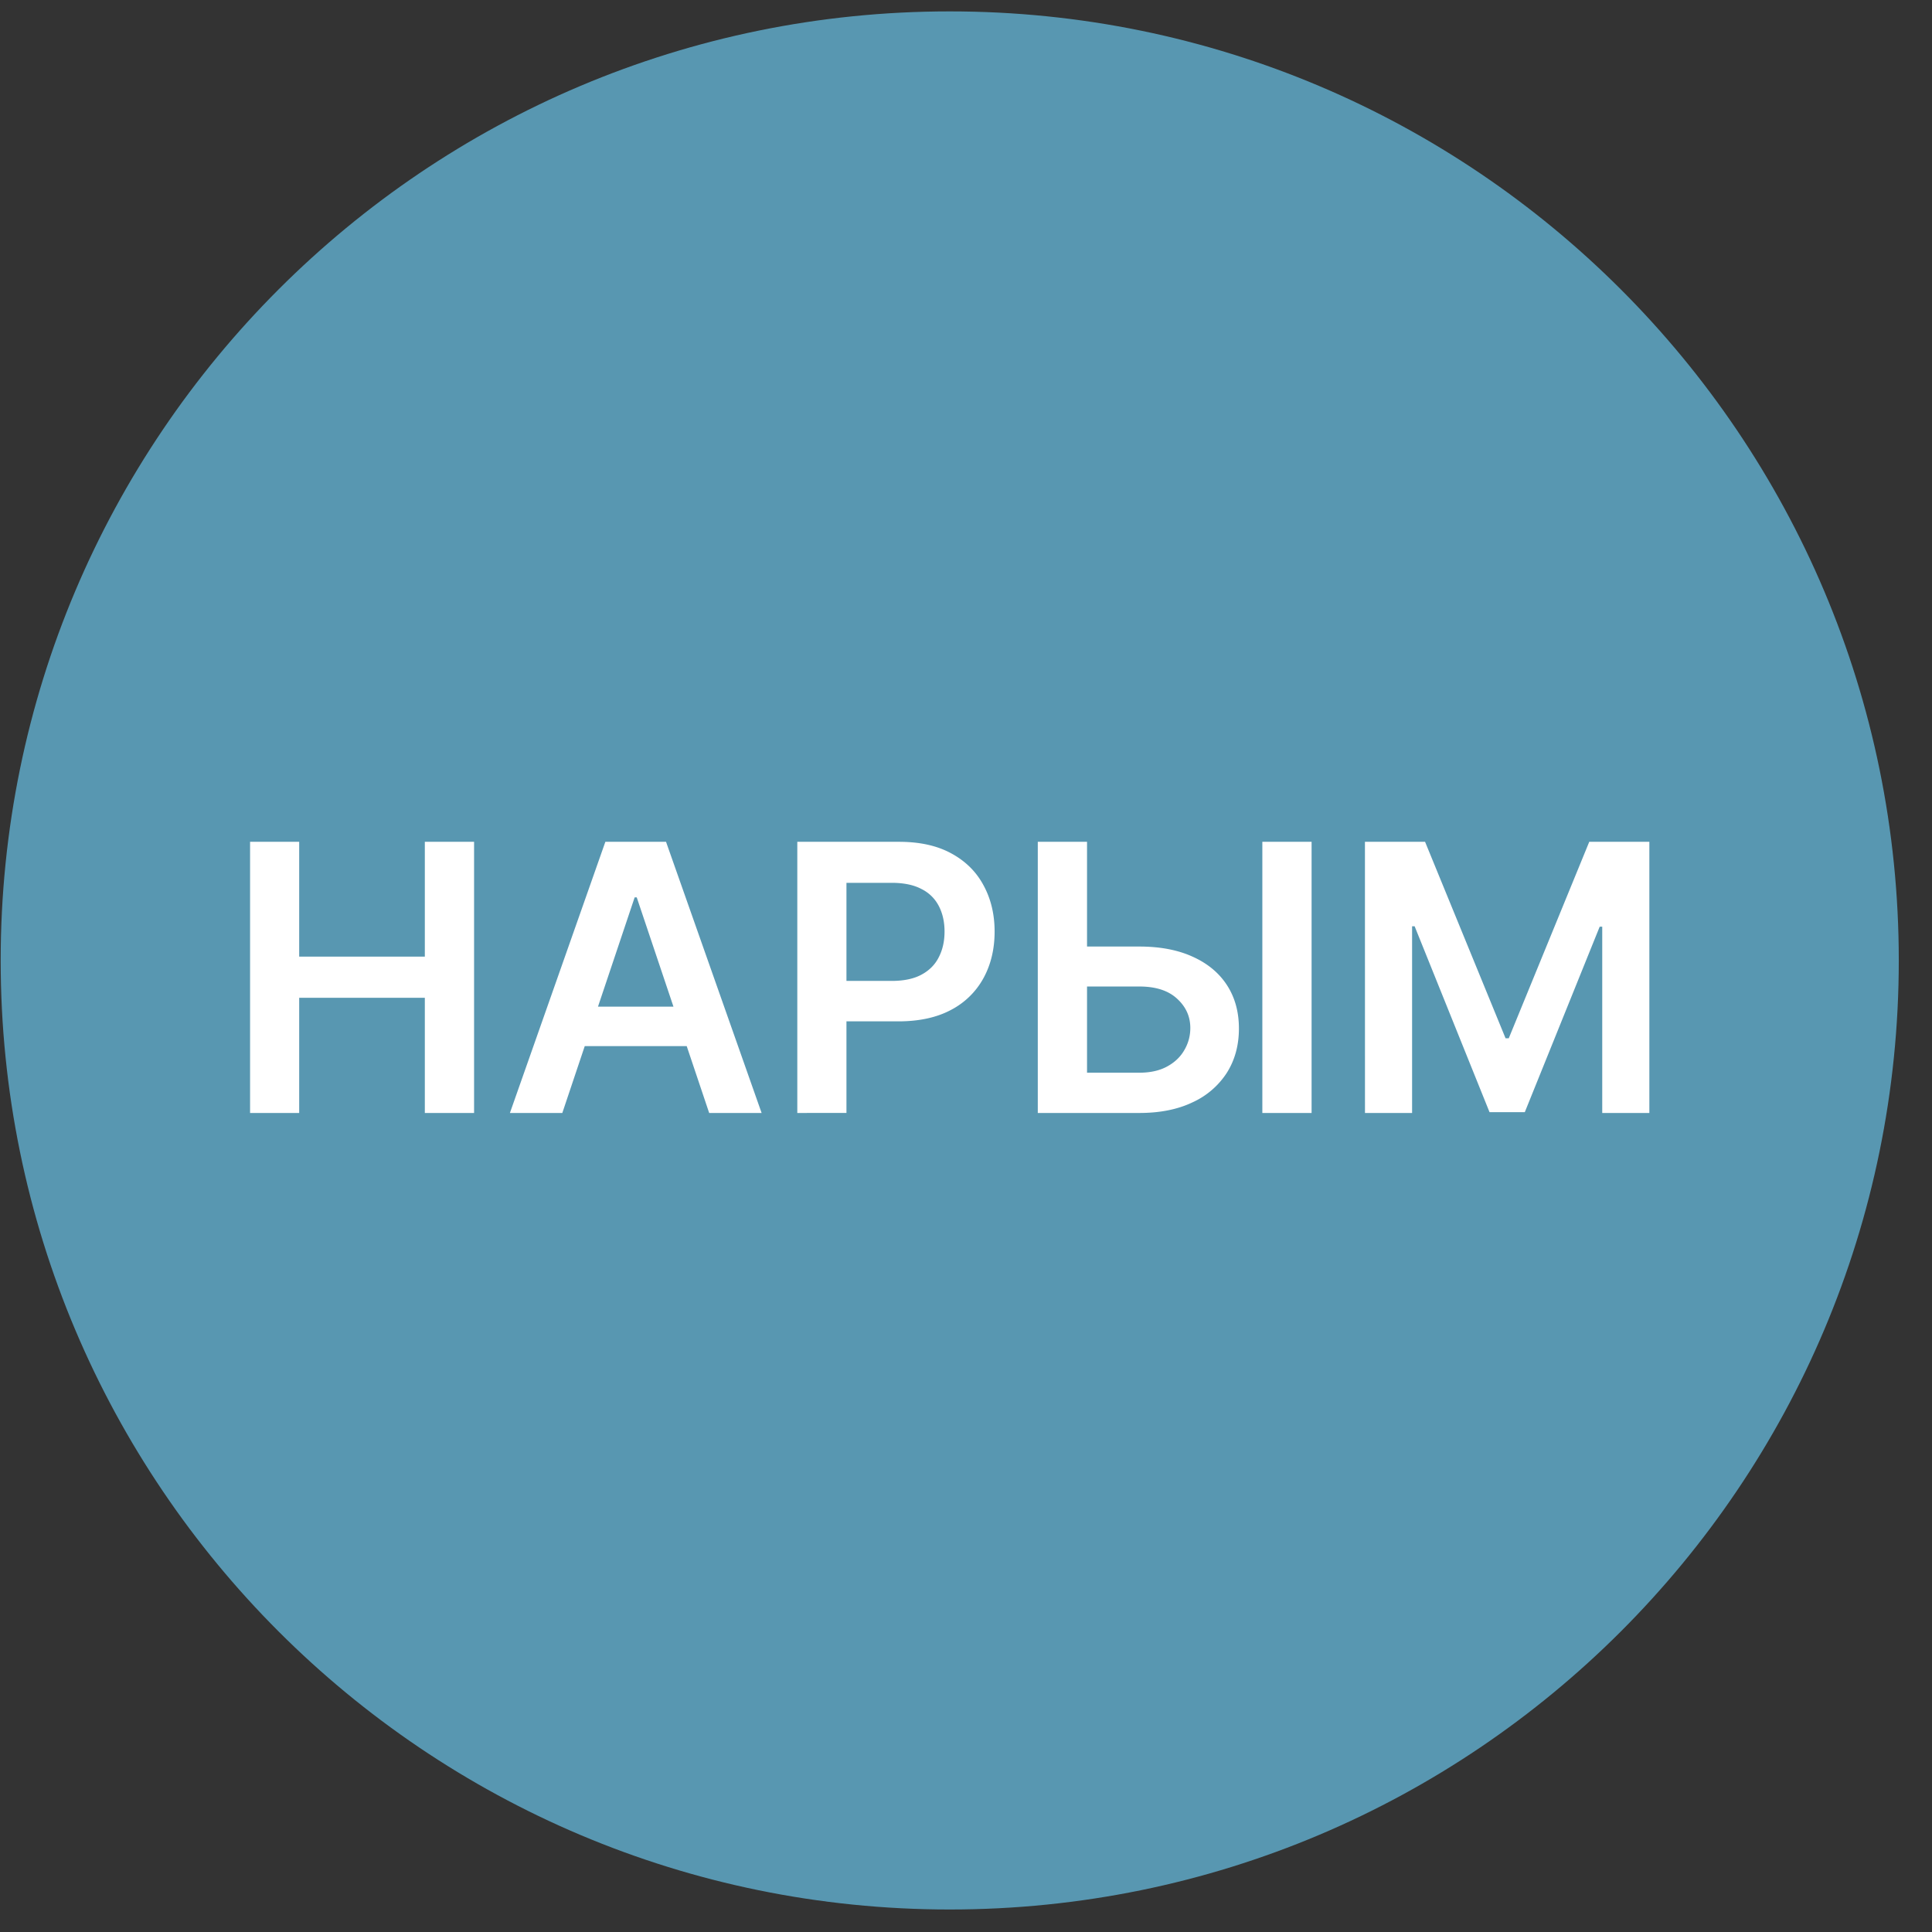
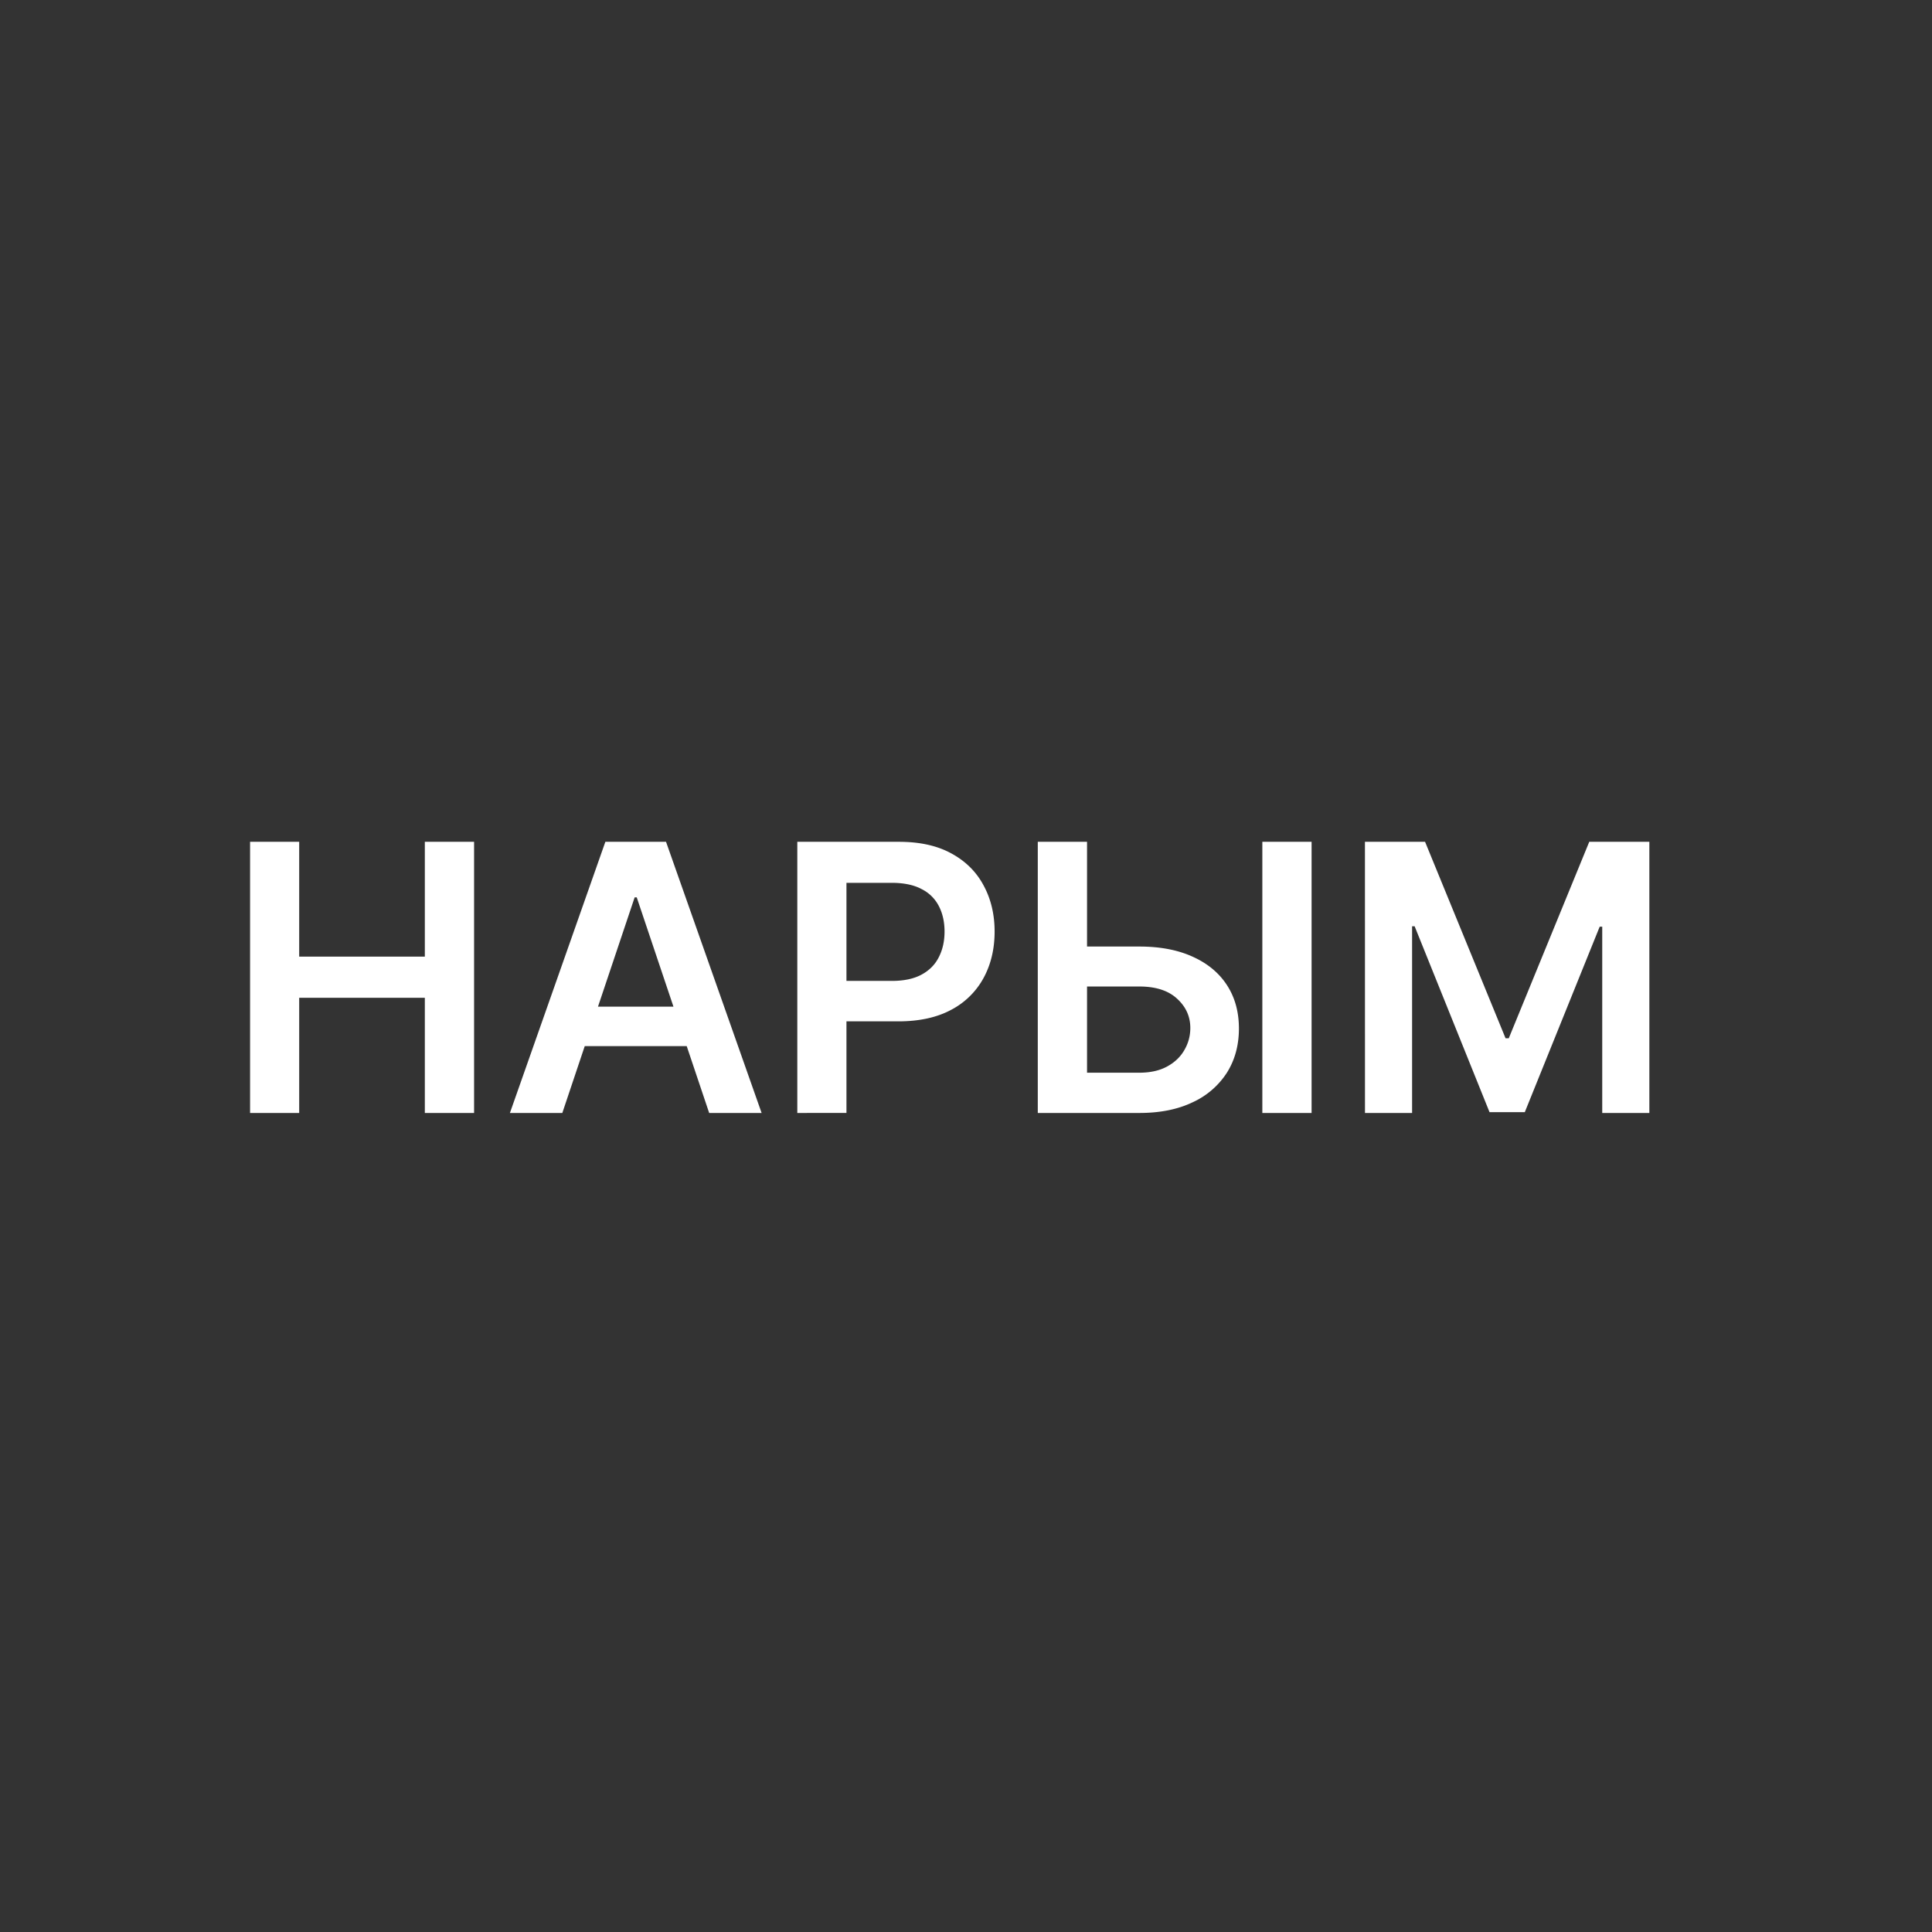
<svg xmlns="http://www.w3.org/2000/svg" width="57" height="57" fill="none" viewBox="0 0 57 57">
  <rect x="0" y="0" width="57" height="57" fill="#333333" stroke="none" />
  <g clip-path="url(#a)">
-     <path fill="#5897b1" d="M.02 28.336c0 15.464 12.535 28 28 28 15.463 0 28-12.536 28-28s-12.537-28-28-28c-15.465 0-28 12.536-28 28" />
    <path fill="#fff" d="M40.27 24.836h1.774l2.375 5.797h.094l2.375-5.797h1.773v8h-1.39V27.34h-.075l-2.21 5.473h-1.04l-2.21-5.485h-.075v5.508h-1.39zM31.583 27.926h2.031q.918 0 1.574.3.66.297 1.012.84t.352 1.278q0 .738-.352 1.3a2.37 2.37 0 0 1-1.012.876q-.656.316-1.574.316h-2.996v-8h1.453v6.812h1.543q.485 0 .82-.183.337-.184.508-.485.176-.3.176-.652 0-.507-.39-.863-.388-.36-1.114-.36h-2.031zm7.113-3.09v8h-1.453v-8zM23.523 32.836v-8h3q.922 0 1.547.344.63.343.95.945.324.598.324 1.36 0 .768-.325 1.367a2.3 2.3 0 0 1-.957.941q-.633.34-1.558.34h-1.989V28.94h1.793q.54 0 .883-.187.345-.187.508-.516.168-.327.168-.754 0-.426-.168-.75a1.14 1.14 0 0 0-.512-.504q-.343-.183-.886-.183h-1.328v6.789zM16.59 32.836h-1.546l2.816-8h1.79l2.82 8h-1.547l-2.137-6.36h-.062zm.052-3.137h4.218v1.164h-4.218zM7.378 32.836v-8h1.449v3.387h3.707v-3.387h1.453v8h-1.453v-3.398H8.827v3.398z" />
  </g>
  <defs>
    <clipPath id="a">
      <path fill="#fff" d="M56.02 56.336h-56v-56h56z" />
    </clipPath>
  </defs>
</svg>